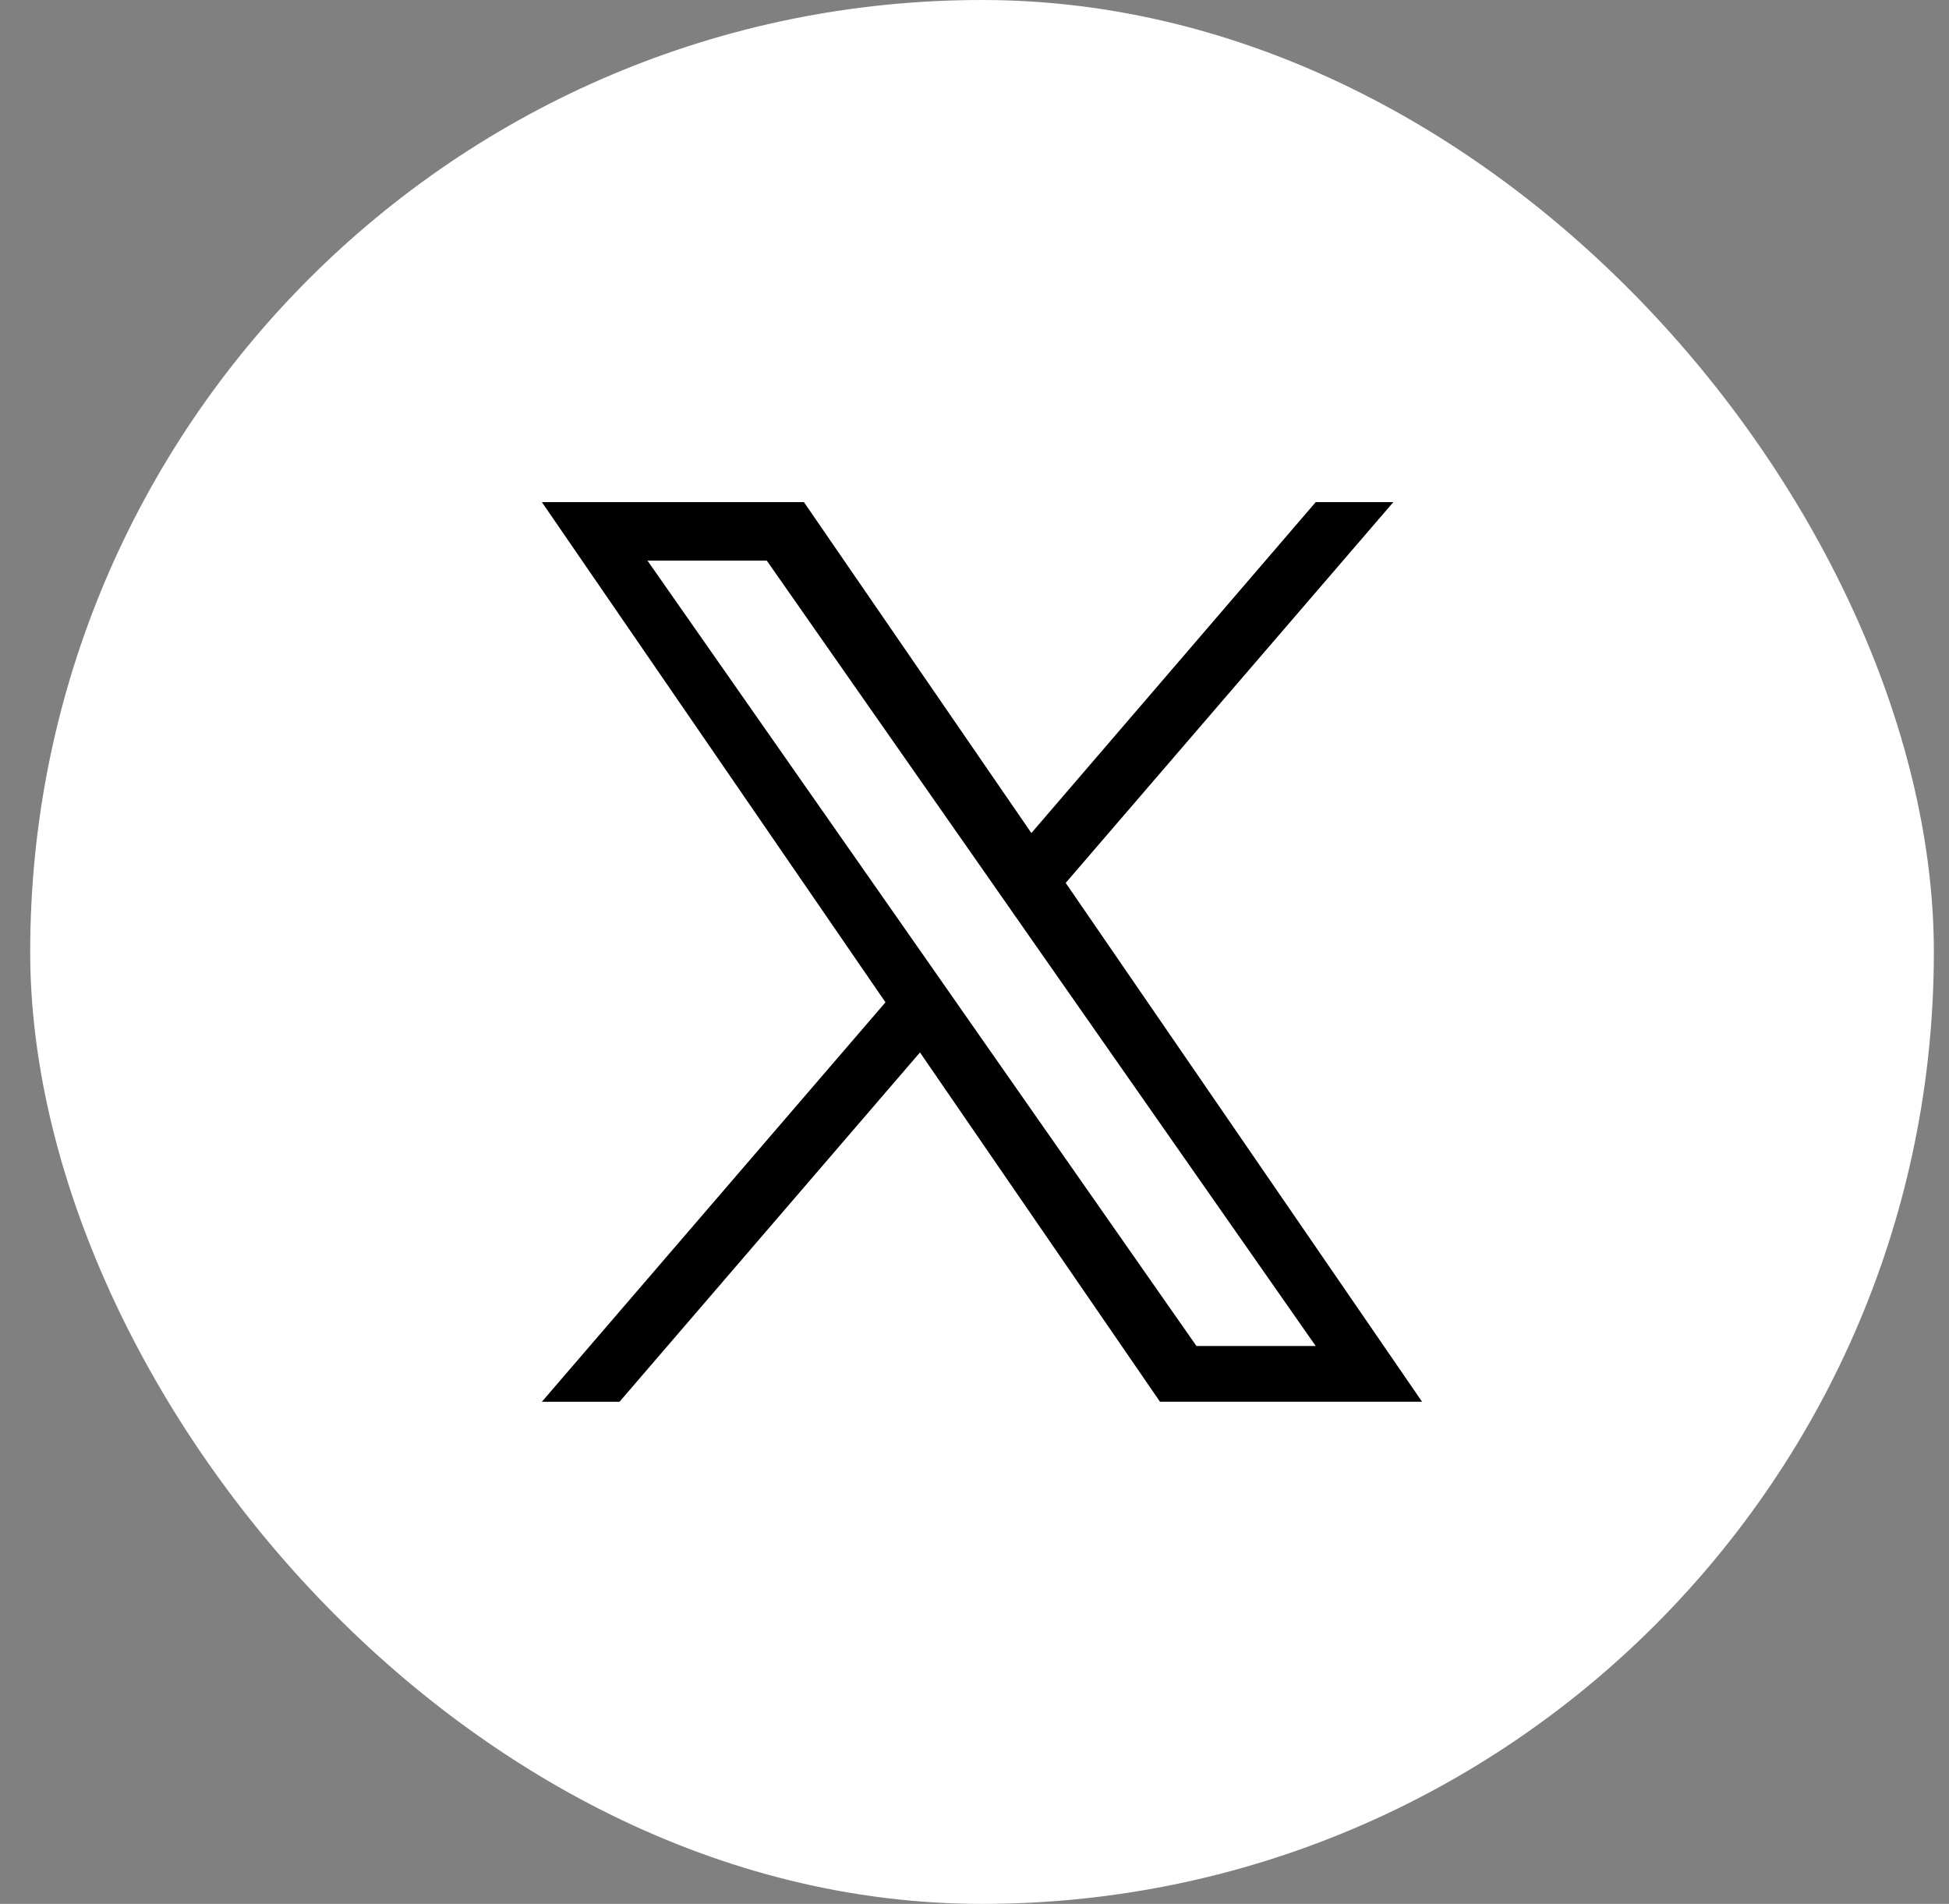
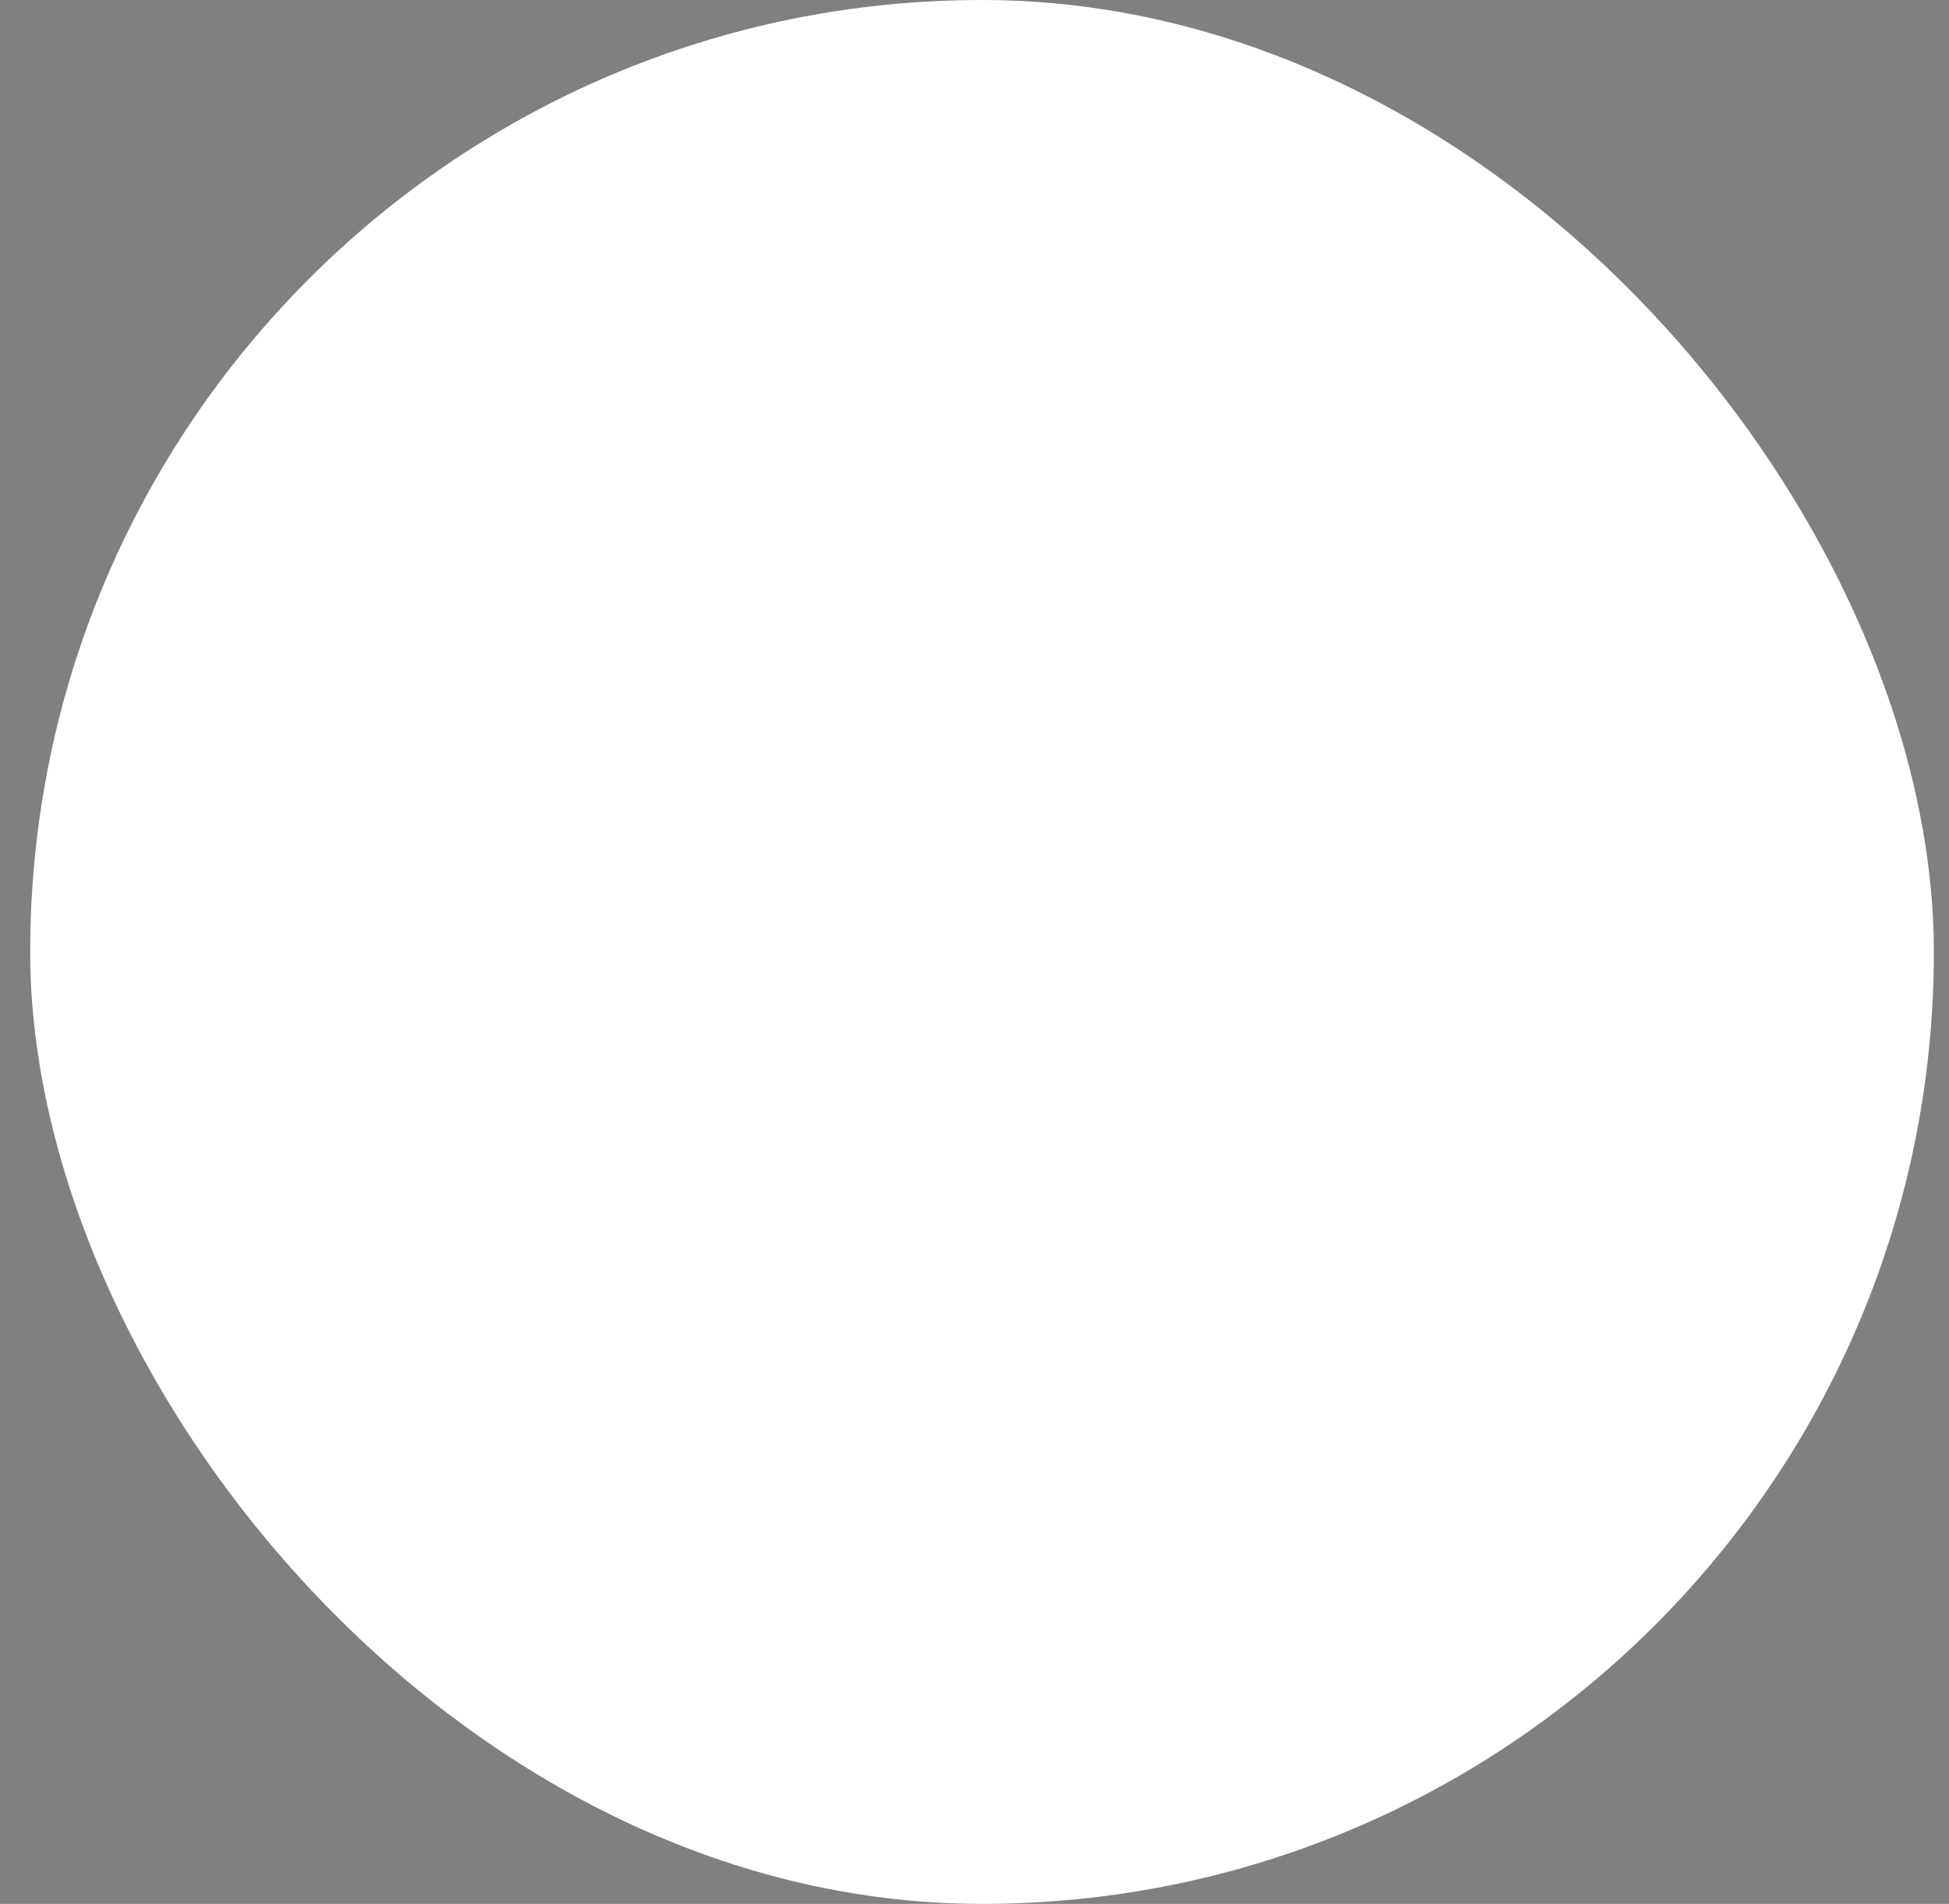
<svg xmlns="http://www.w3.org/2000/svg" width="43" height="42" viewBox="0 0 43 42" fill="none">
  <rect x="0" y="0" width="43" height="42" fill="#808080" stroke="none" />
  <rect x="0.666" width="42" height="42" rx="21" fill="white" />
  <g clip-path="url(#clip0_89_1010)">
-     <path d="M23.512 19.477L30.741 11.077L29.028 11.077L22.755 18.377L17.737 11.077L11.955 11.077L19.536 22.111L11.955 30.923L13.668 30.923L20.297 23.217L25.592 30.922L31.374 30.922L23.512 19.477ZM21.165 22.208L20.397 21.108L14.285 12.367L16.917 12.367L21.849 19.422L22.617 20.522L29.028 29.693L26.397 29.693L21.165 22.208Z" fill="black" />
-   </g>
+     </g>
  <defs>
    <clipPath id="clip0_89_1010">
      <rect width="42" height="42" fill="white" transform="translate(0.666)" />
    </clipPath>
  </defs>
</svg>